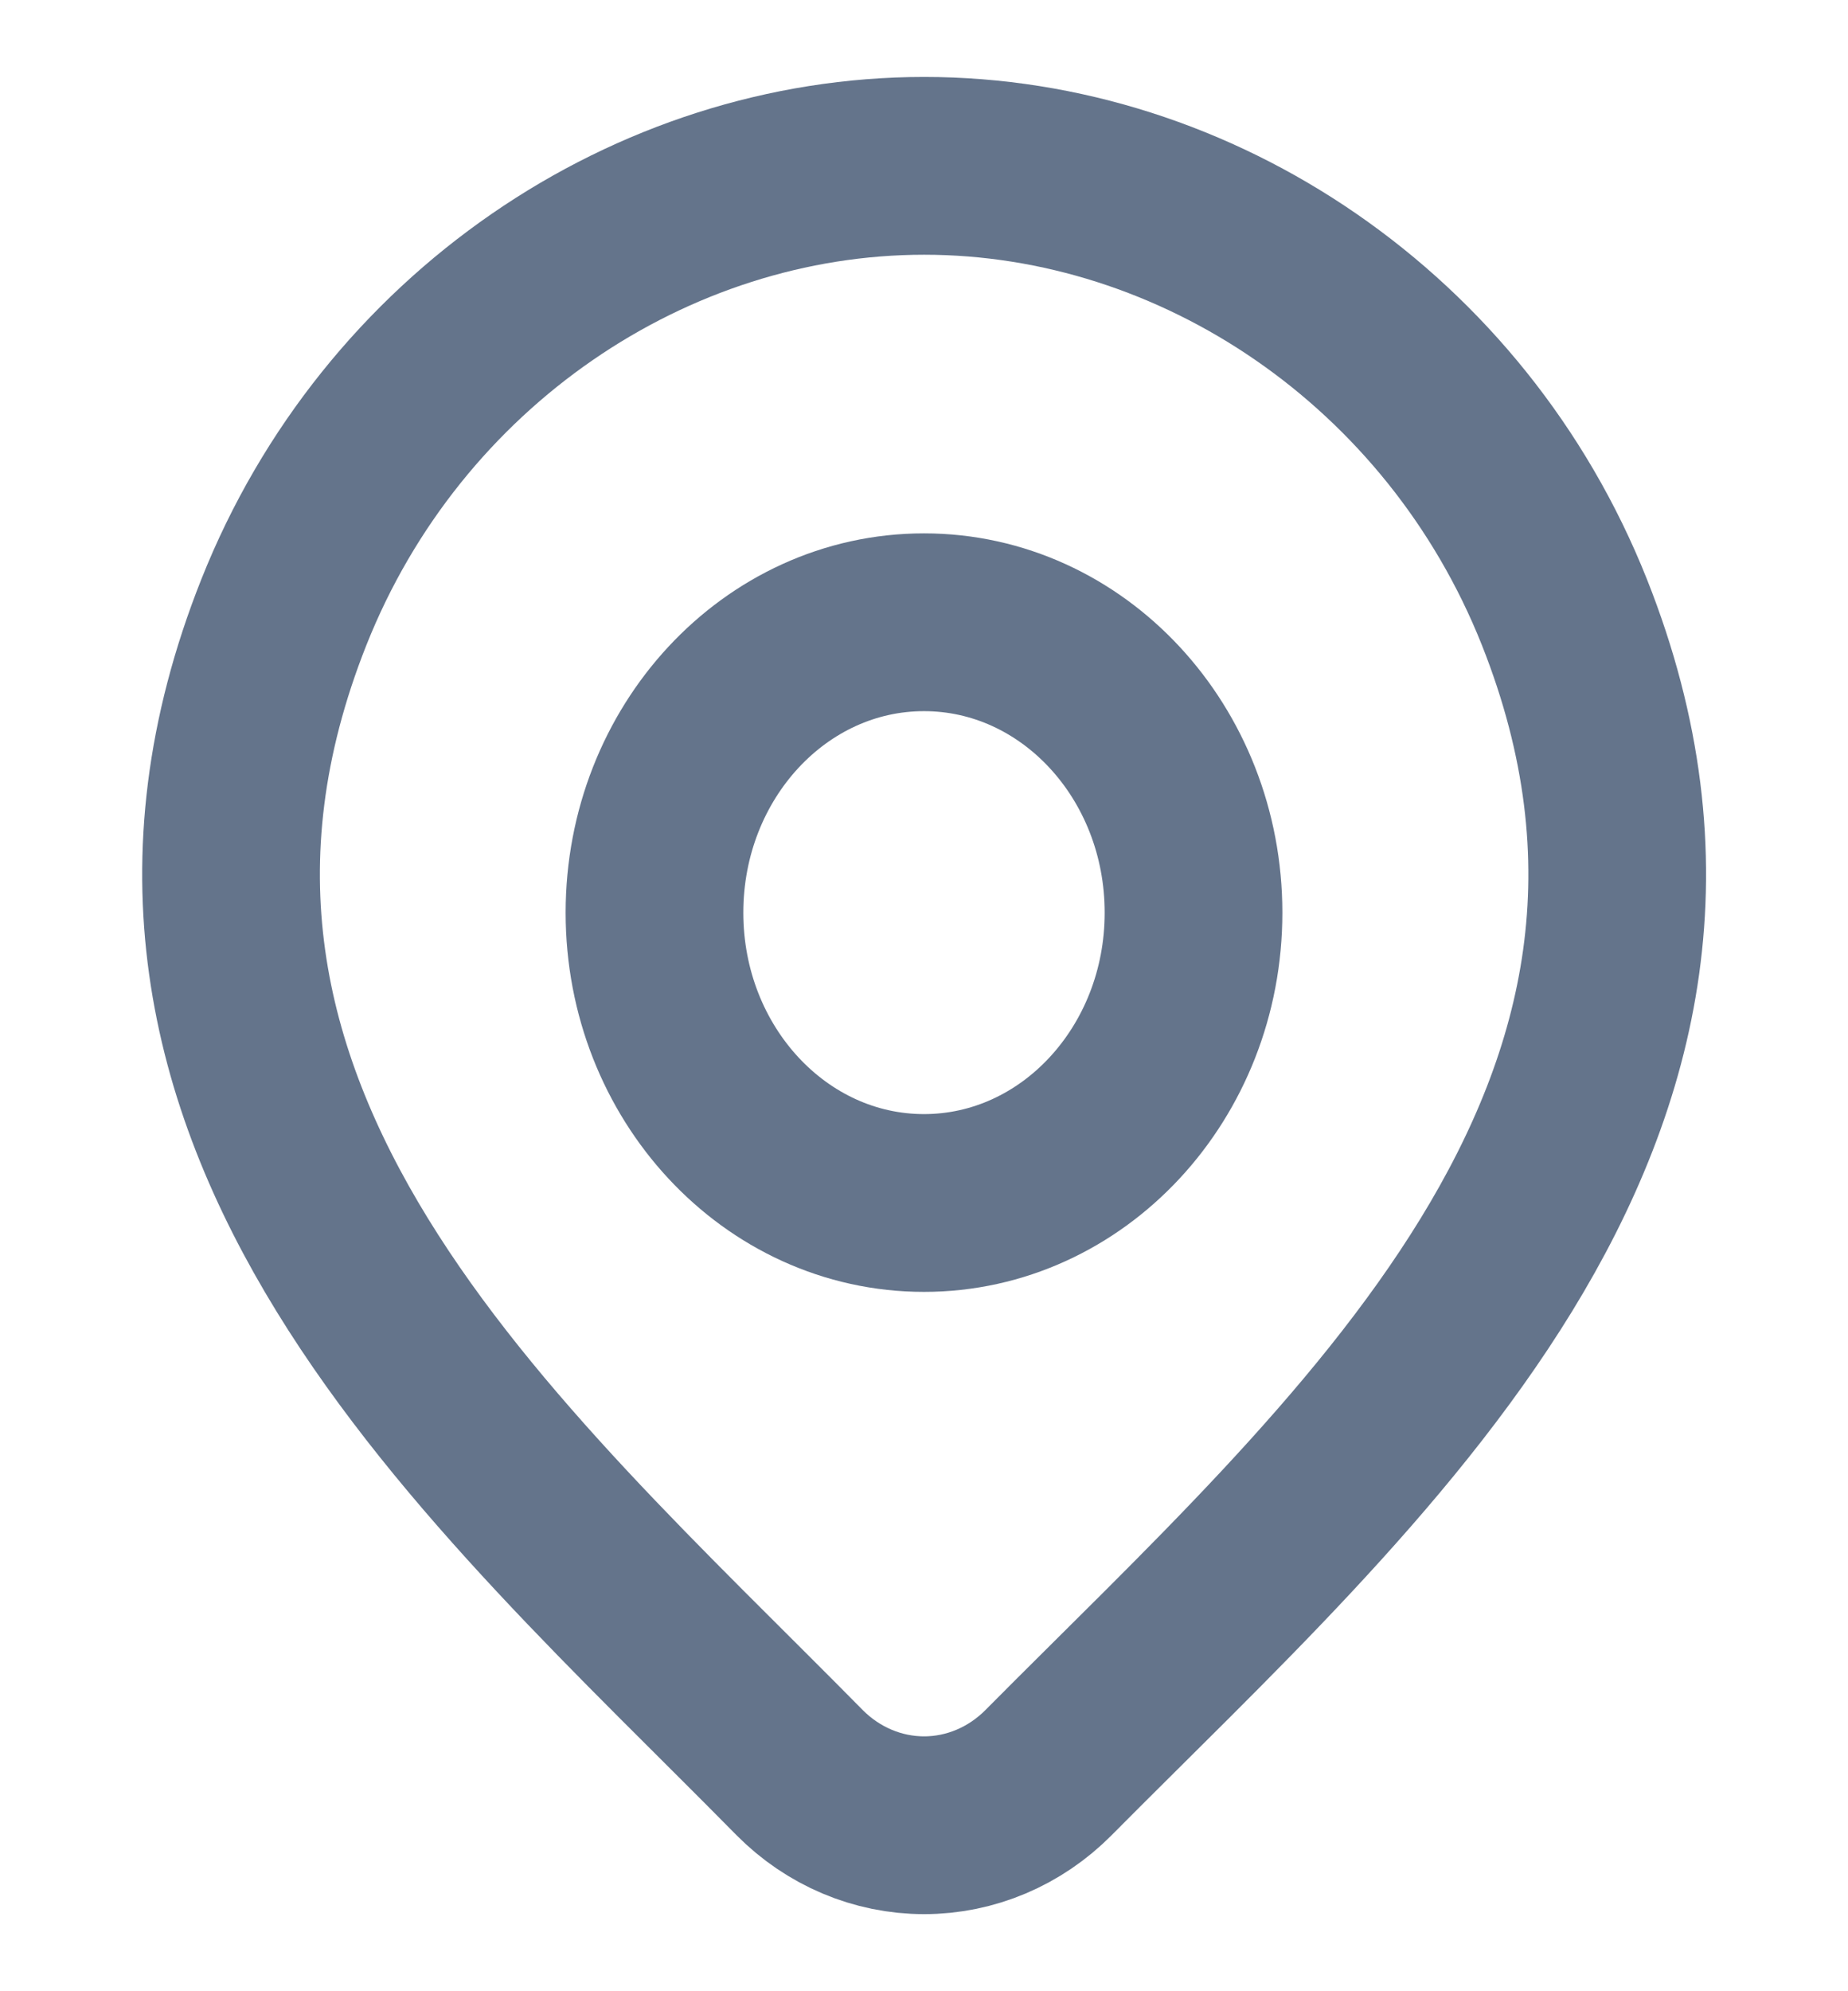
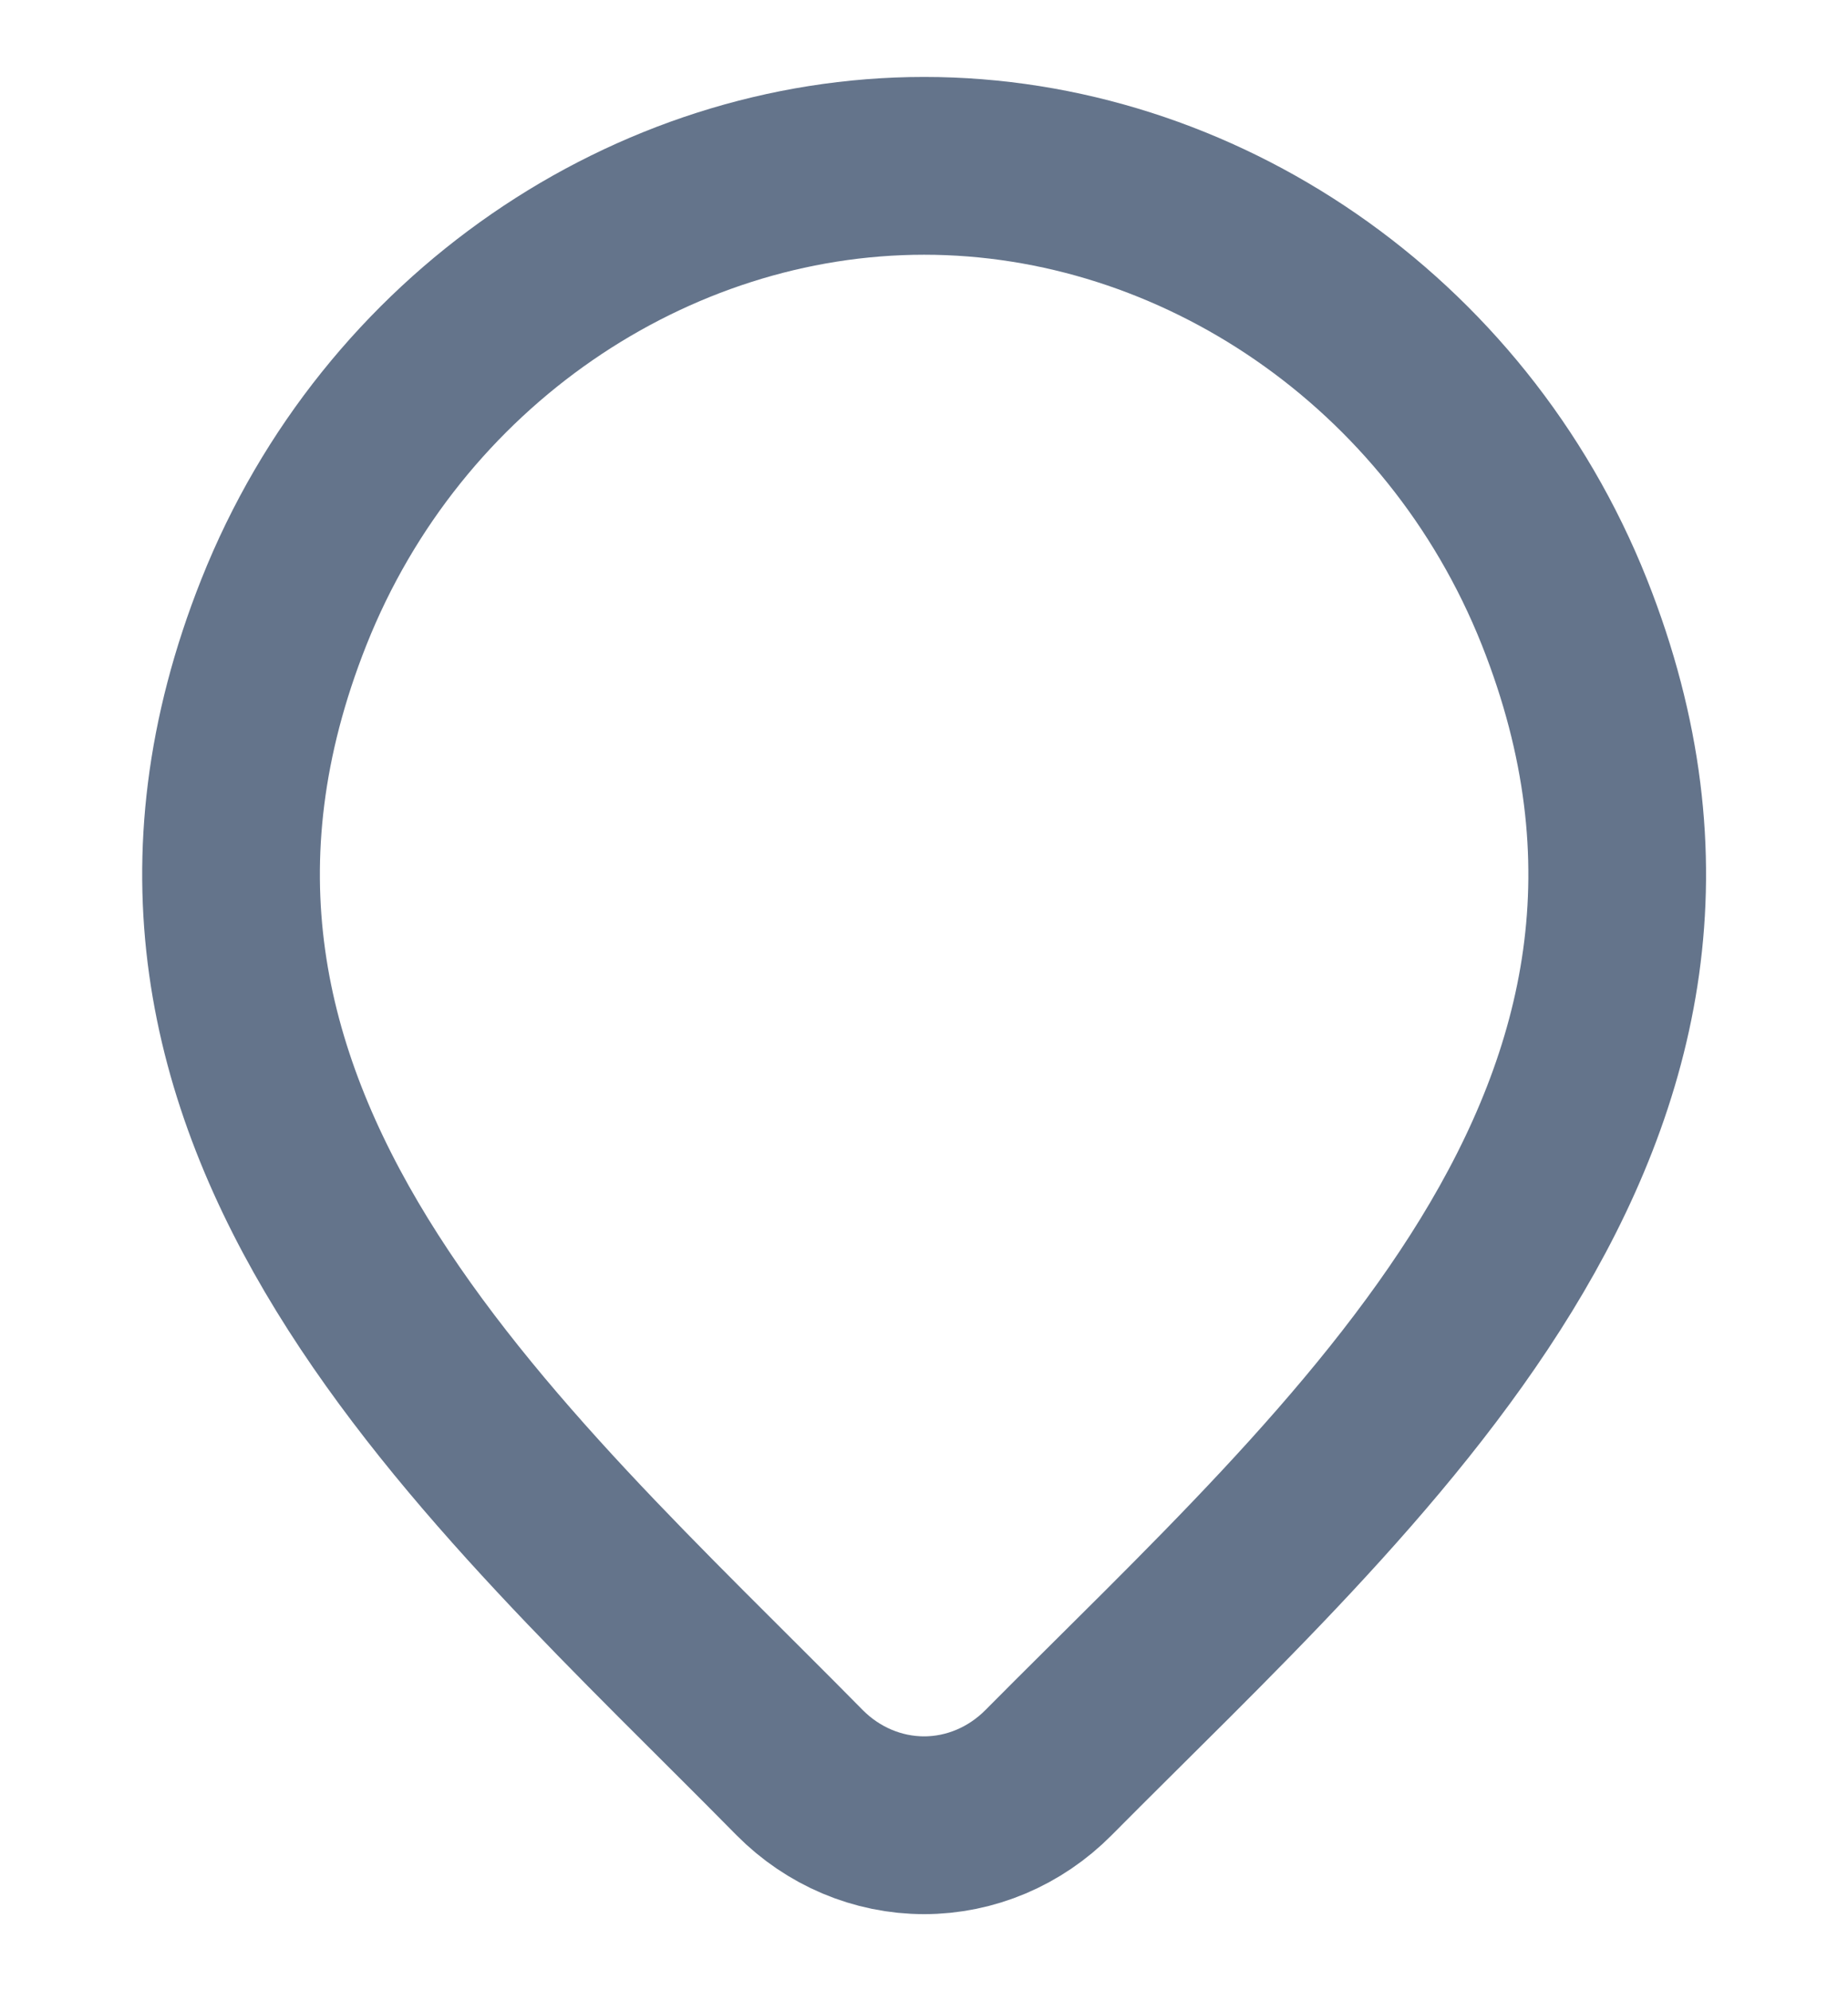
<svg xmlns="http://www.w3.org/2000/svg" width="13" height="14" viewBox="0 0 13 14" fill="none">
  <path d="M7.376 12.463C7.141 12.7 6.827 12.833 6.501 12.833C6.174 12.833 5.86 12.7 5.625 12.463C3.474 10.281 0.591 7.843 1.997 4.304C2.757 2.391 4.582 1.166 6.501 1.166C8.42 1.166 10.244 2.391 11.005 4.304C12.409 7.839 9.533 10.289 7.376 12.463Z" stroke="#64748B" stroke-width="1.25" />
-   <path d="M8.396 6.417C8.396 7.544 7.547 8.458 6.5 8.458C5.453 8.458 4.604 7.544 4.604 6.417C4.604 5.289 5.453 4.375 6.5 4.375C7.547 4.375 8.396 5.289 8.396 6.417Z" stroke="#64748B" stroke-width="1.25" />
</svg>